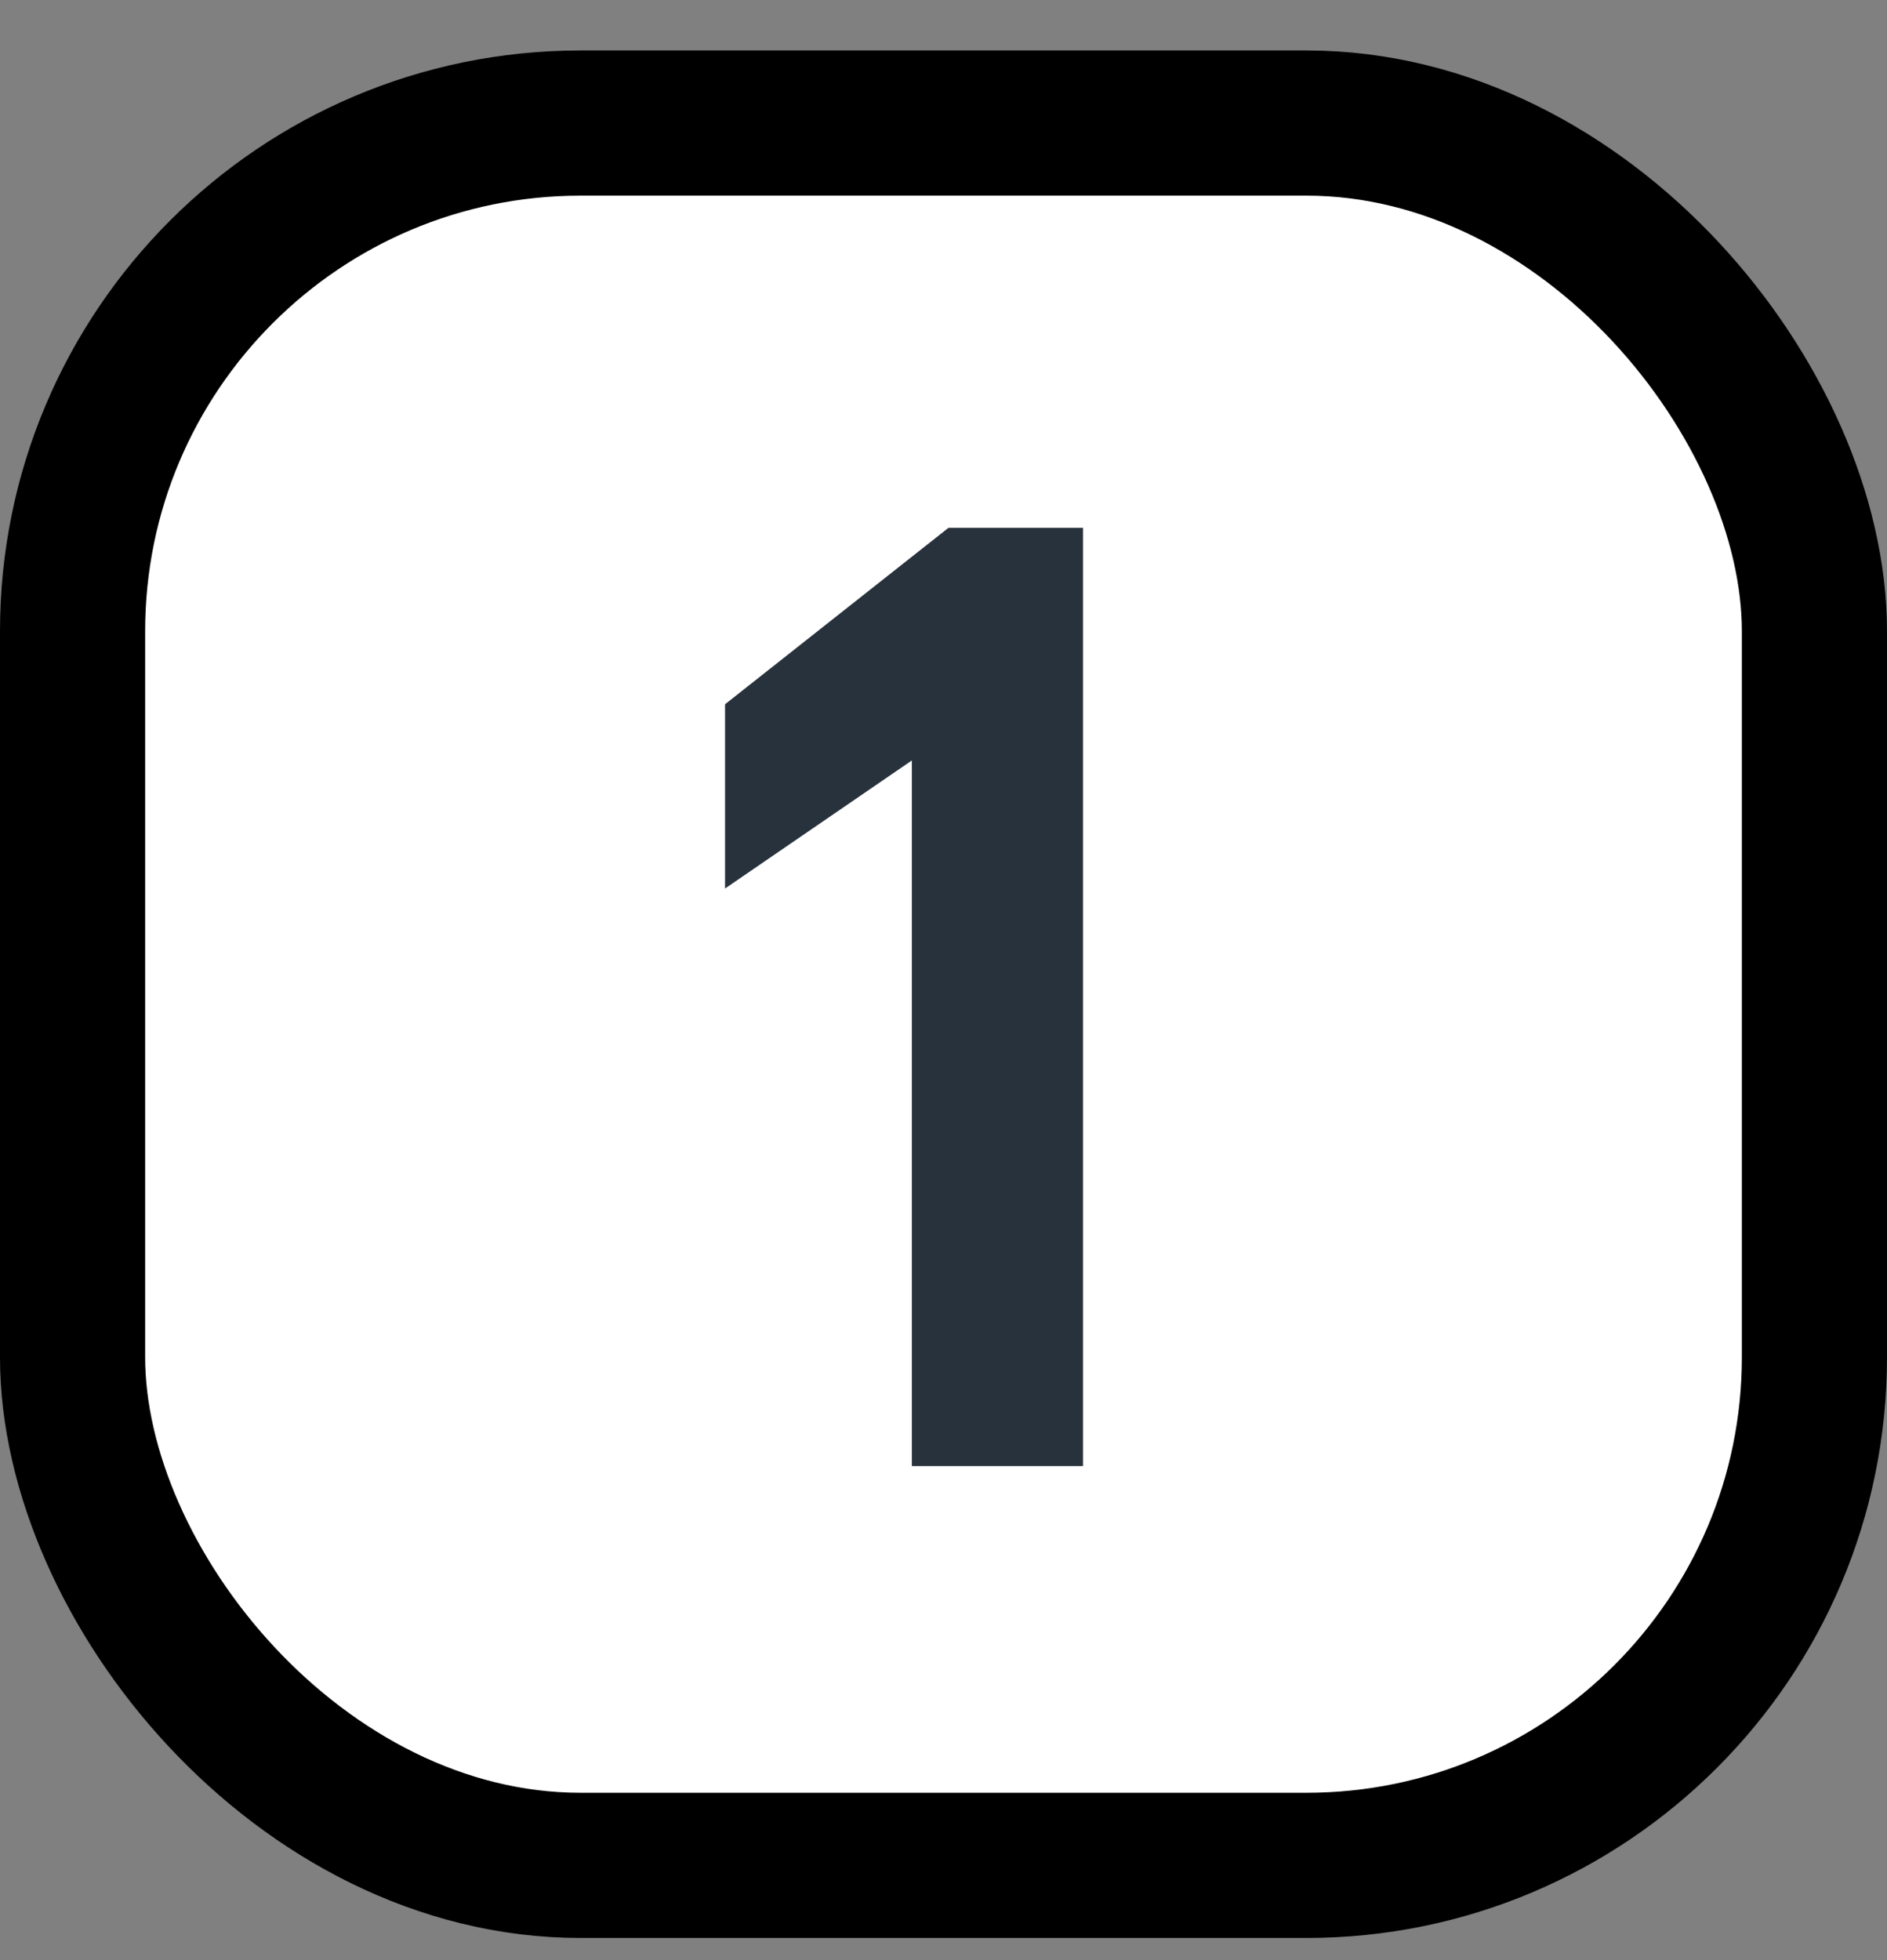
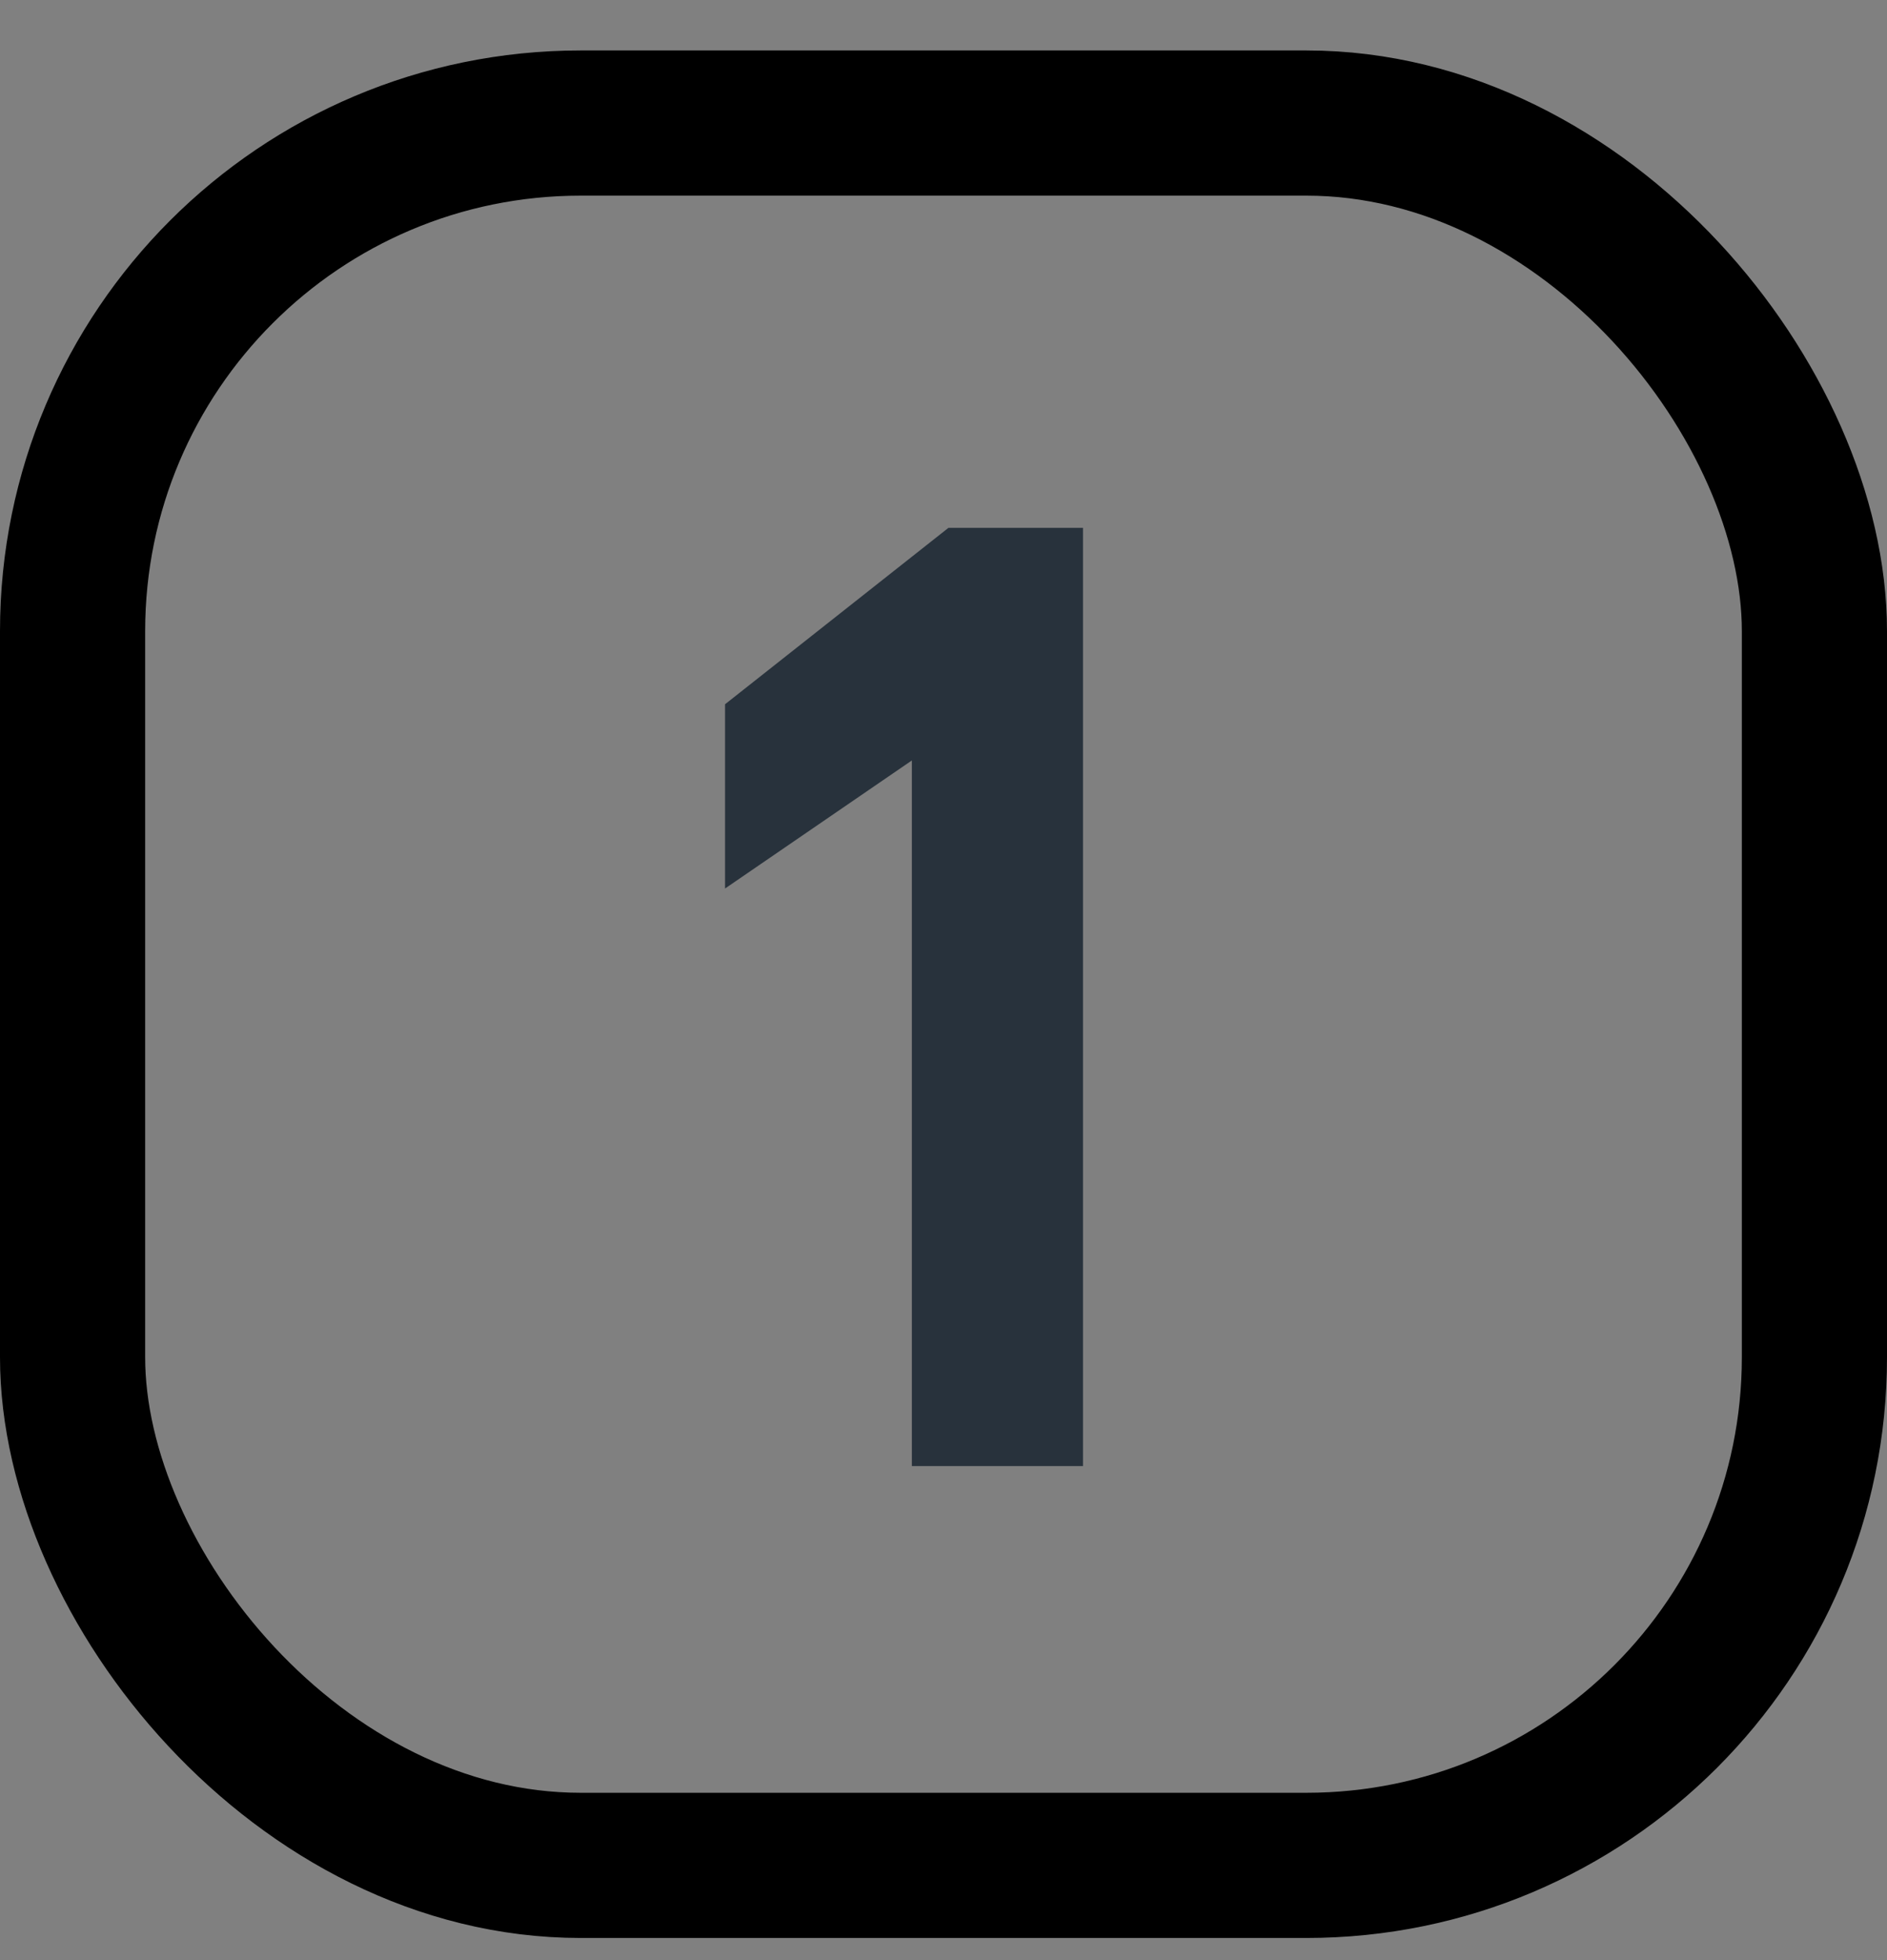
<svg xmlns="http://www.w3.org/2000/svg" width="26" height="27" viewBox="0 0 26 27" fill="none">
  <rect x="0" y="0" width="26" height="27" fill="#808080" stroke="none" />
-   <rect x="1" y="1.695" width="24" height="24" rx="7" fill="white" />
  <rect x="1" y="1.695" width="24" height="24" rx="7" stroke="black" stroke-width="2" />
-   <path d="M9.99 9.701L13.068 7.271H14.922V20.195H12.564V10.475L9.99 12.239V9.701Z" fill="#28323C" />
+   <path d="M9.99 9.701L13.068 7.271H14.922V20.195H12.564V10.475L9.99 12.239V9.701" fill="#28323C" />
</svg>